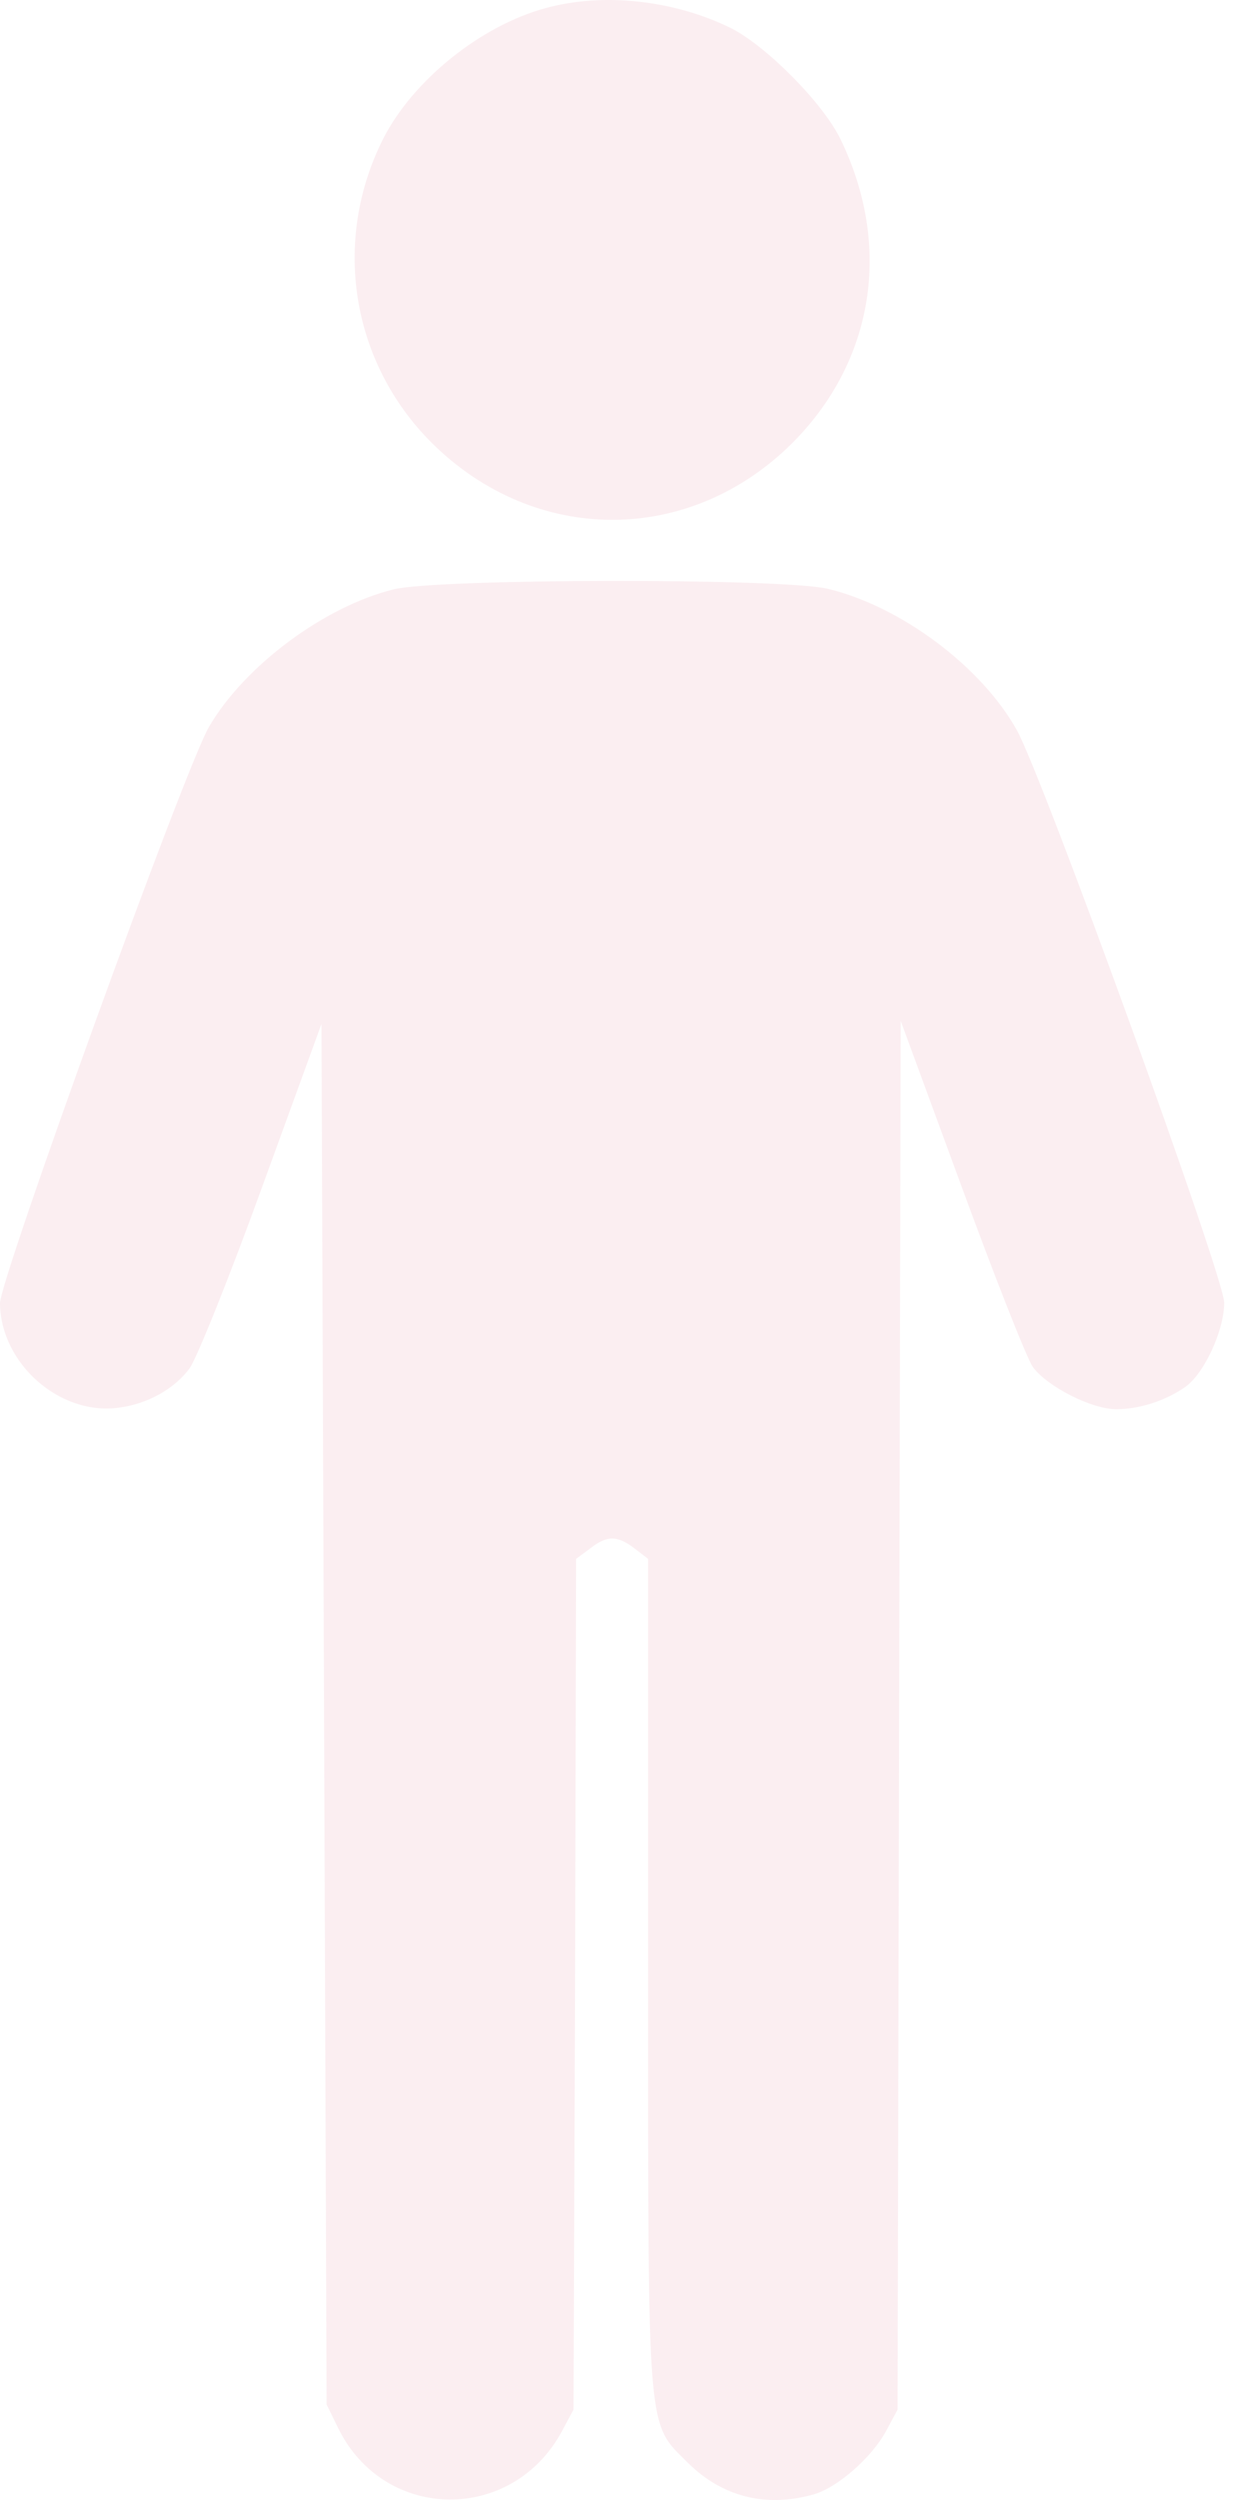
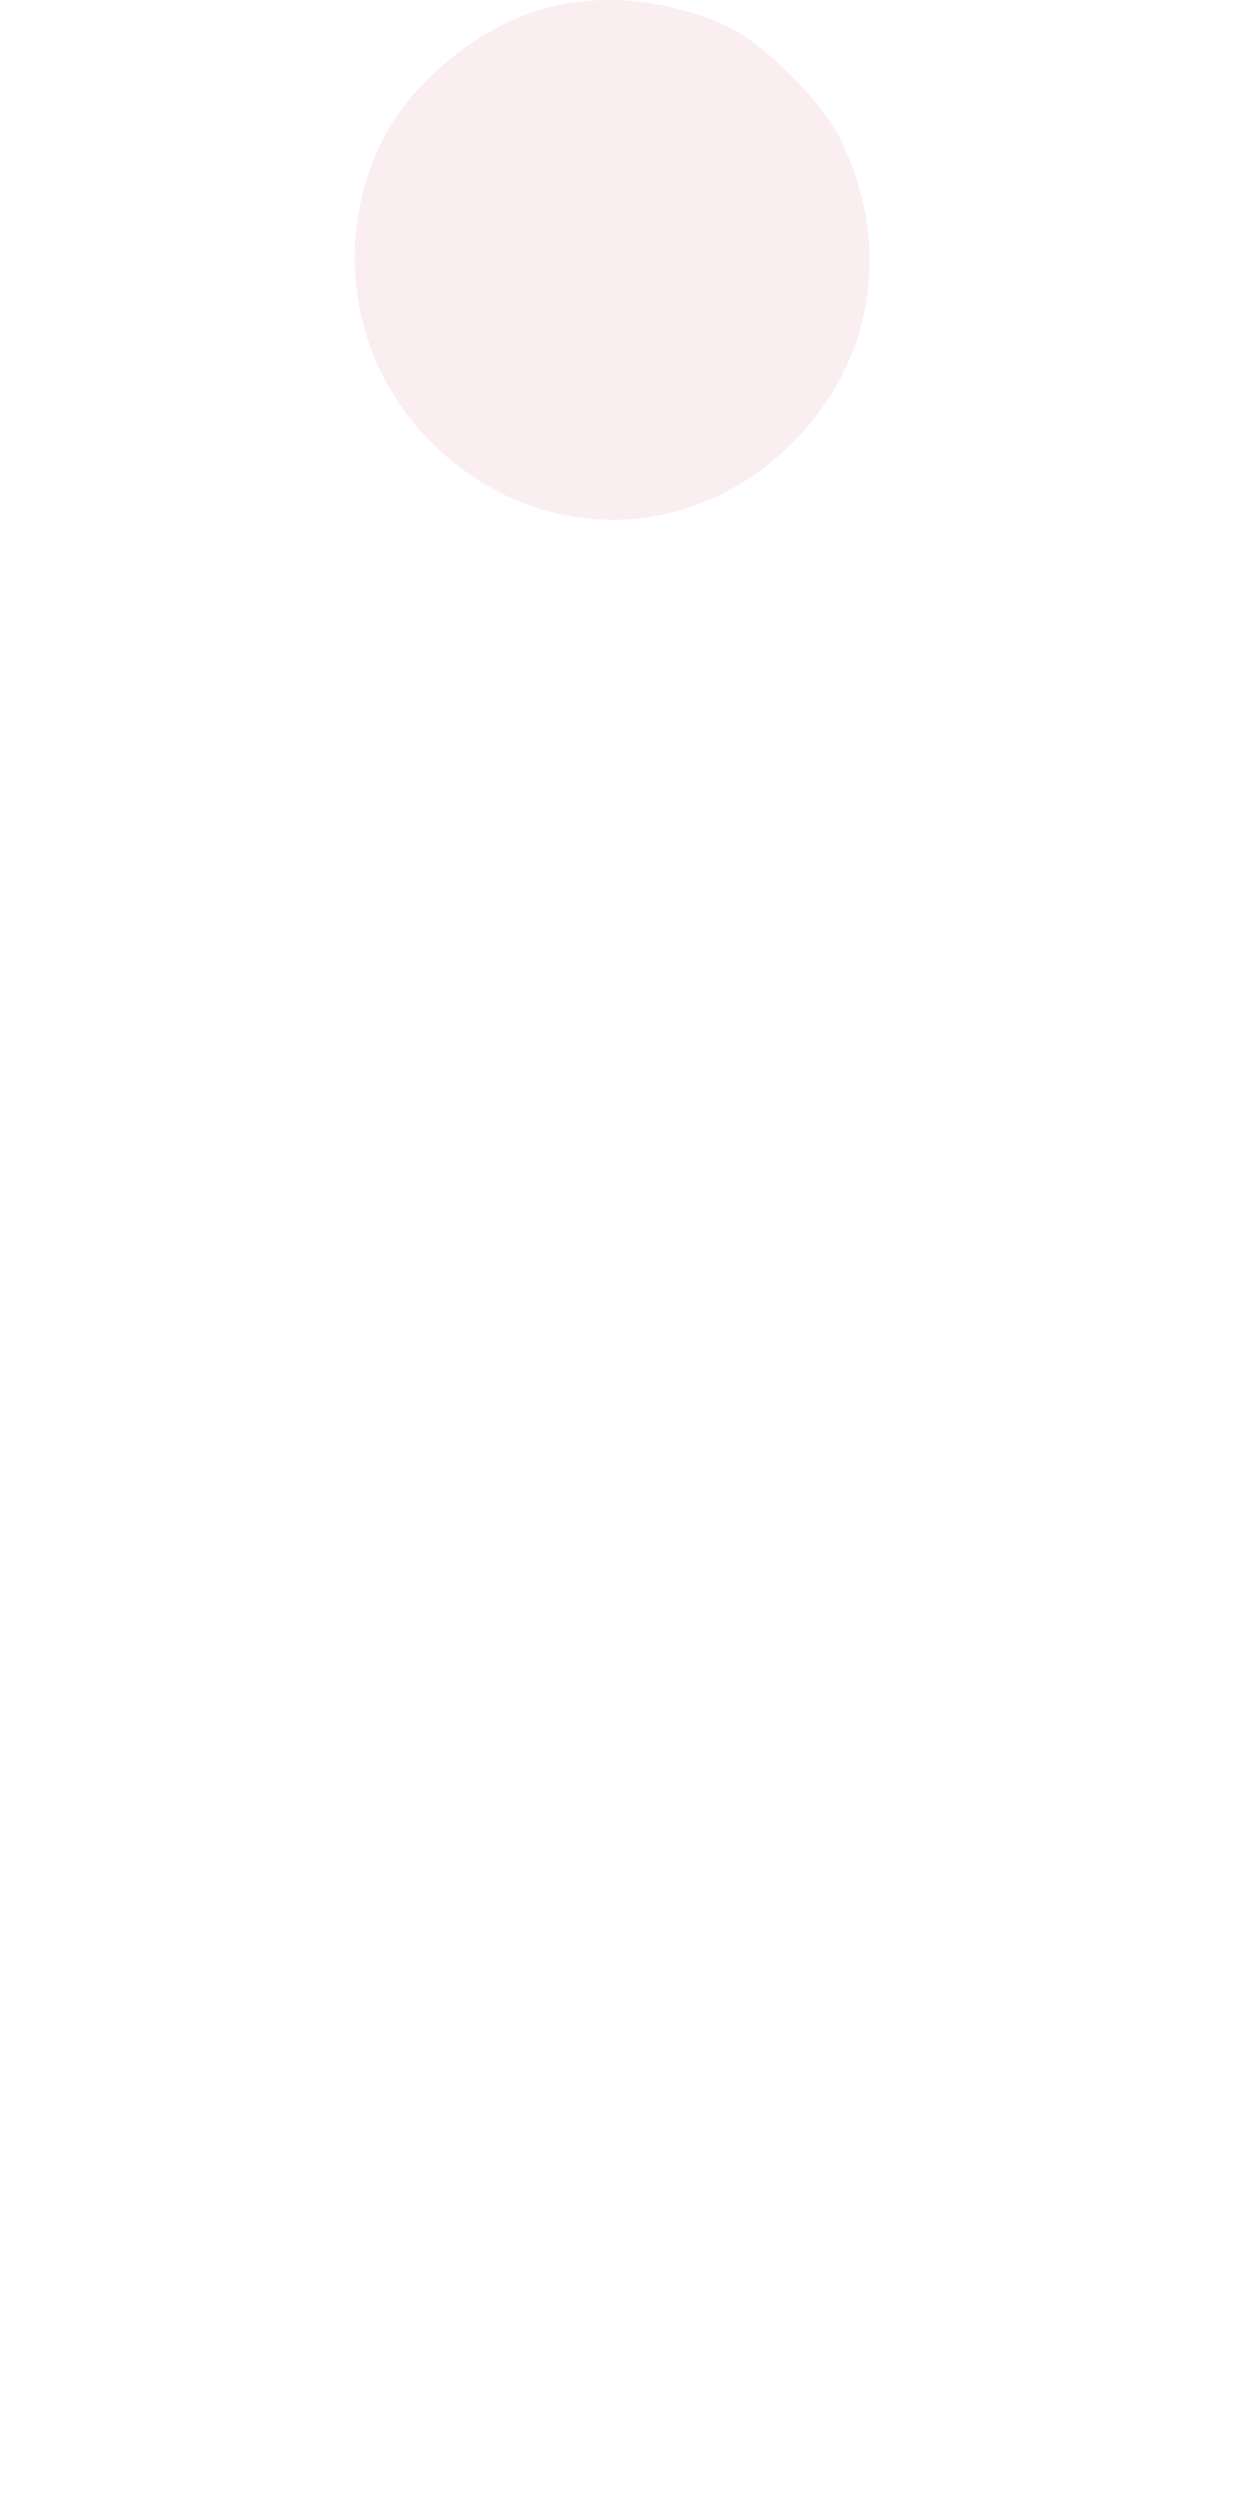
<svg xmlns="http://www.w3.org/2000/svg" width="31" height="62" viewBox="0 0 31 62" fill="none">
  <path d="M13.535 0.2C11.928 0.634 10.244 1.986 9.504 3.44C8.229 5.966 8.701 8.976 10.703 10.979C13.267 13.53 17.107 13.53 19.658 10.979C21.674 8.951 22.133 6.106 20.845 3.453C20.411 2.56 19.033 1.169 18.153 0.71C16.75 0.009 14.977 -0.196 13.535 0.2Z" fill="#BD0D2E" fill-opacity="0.07" />
-   <path d="M9.771 14.614C8.049 15.035 6.059 16.515 5.179 18.033C4.58 19.066 0 31.721 0 32.32C0.013 33.813 1.48 35.114 2.947 34.91C3.661 34.82 4.337 34.438 4.707 33.927C4.886 33.672 5.702 31.644 6.506 29.424L7.973 25.393L8.037 42.513L8.1 59.632L8.394 60.231C9.542 62.553 12.718 62.578 13.943 60.282L14.223 59.759L14.262 49.21L14.287 38.66L14.632 38.405C15.053 38.073 15.308 38.073 15.741 38.405L16.073 38.66V48.903C16.073 60.563 16.035 60.053 17.068 61.086C17.91 61.915 18.982 62.196 20.168 61.864C20.767 61.698 21.622 60.946 21.979 60.282L22.26 59.759L22.298 42.538L22.337 25.317L23.842 29.412C24.671 31.669 25.462 33.685 25.615 33.902C25.972 34.387 27.069 34.948 27.681 34.948C28.256 34.948 28.893 34.744 29.391 34.399C29.863 34.068 30.36 32.996 30.36 32.307C30.36 31.669 25.87 19.283 25.219 18.11C24.339 16.528 22.337 15.035 20.525 14.601C19.377 14.334 10.894 14.346 9.771 14.614Z" fill="#BD0D2E" fill-opacity="0.07" />
</svg>